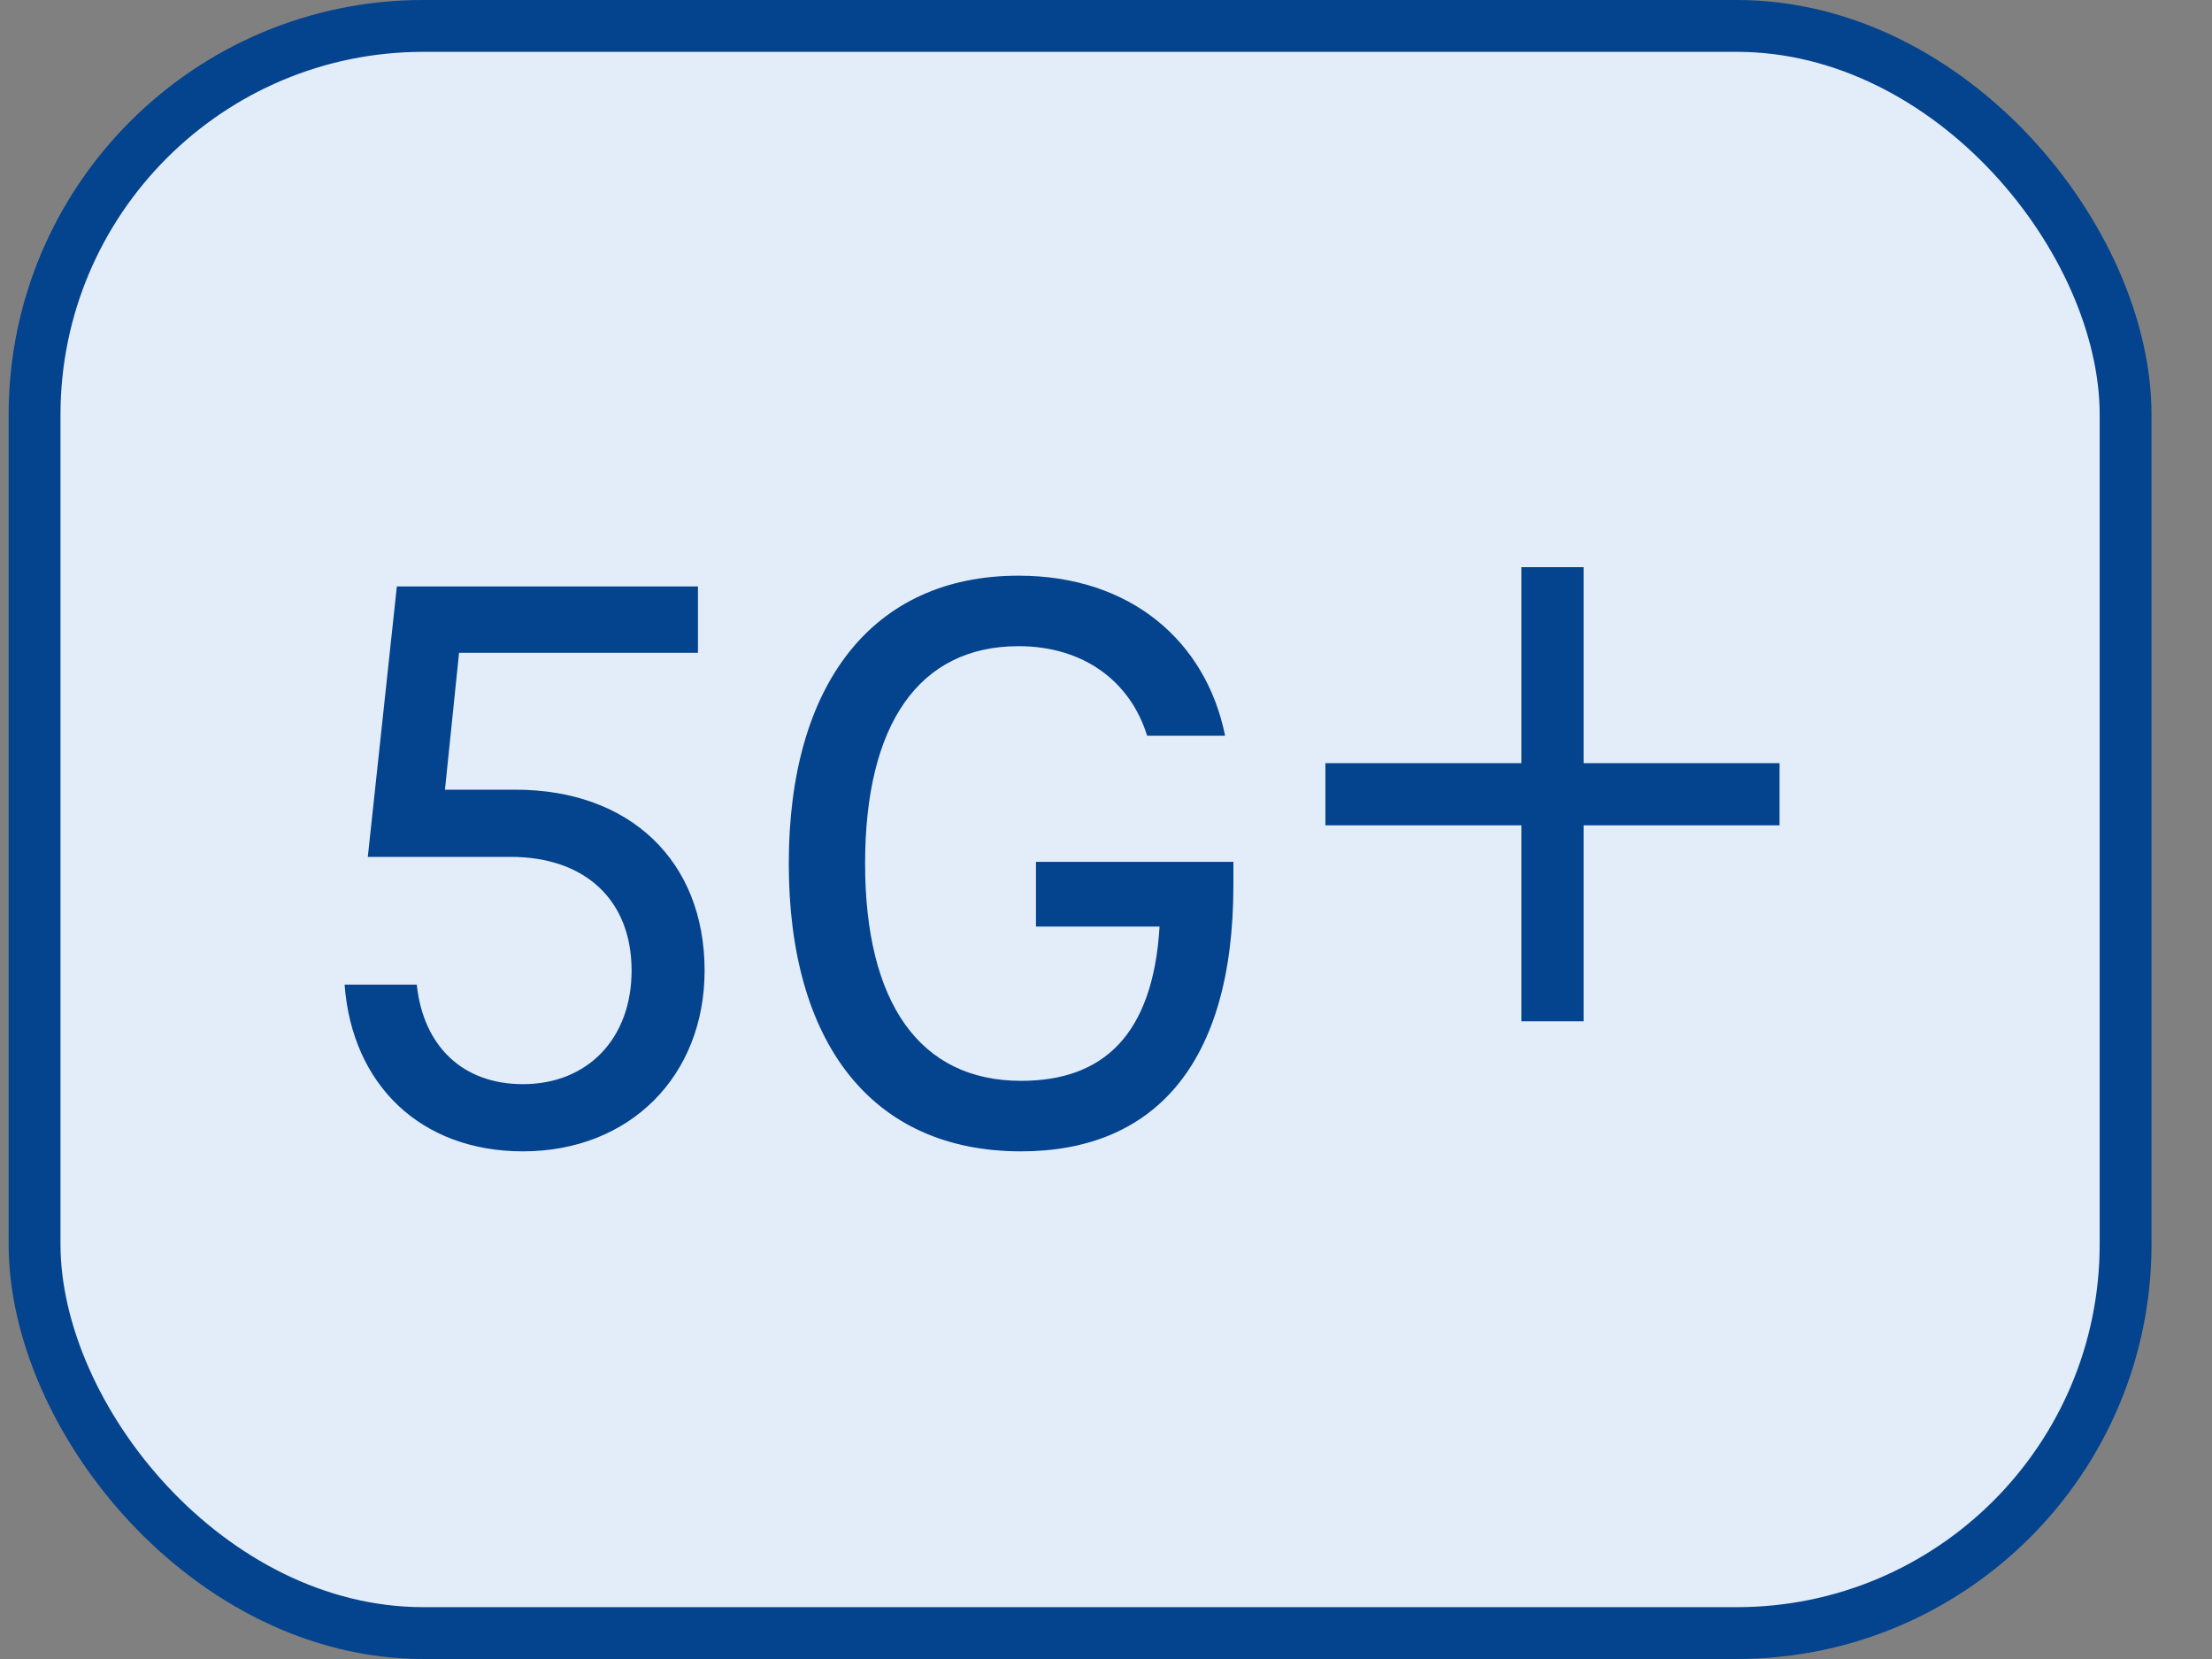
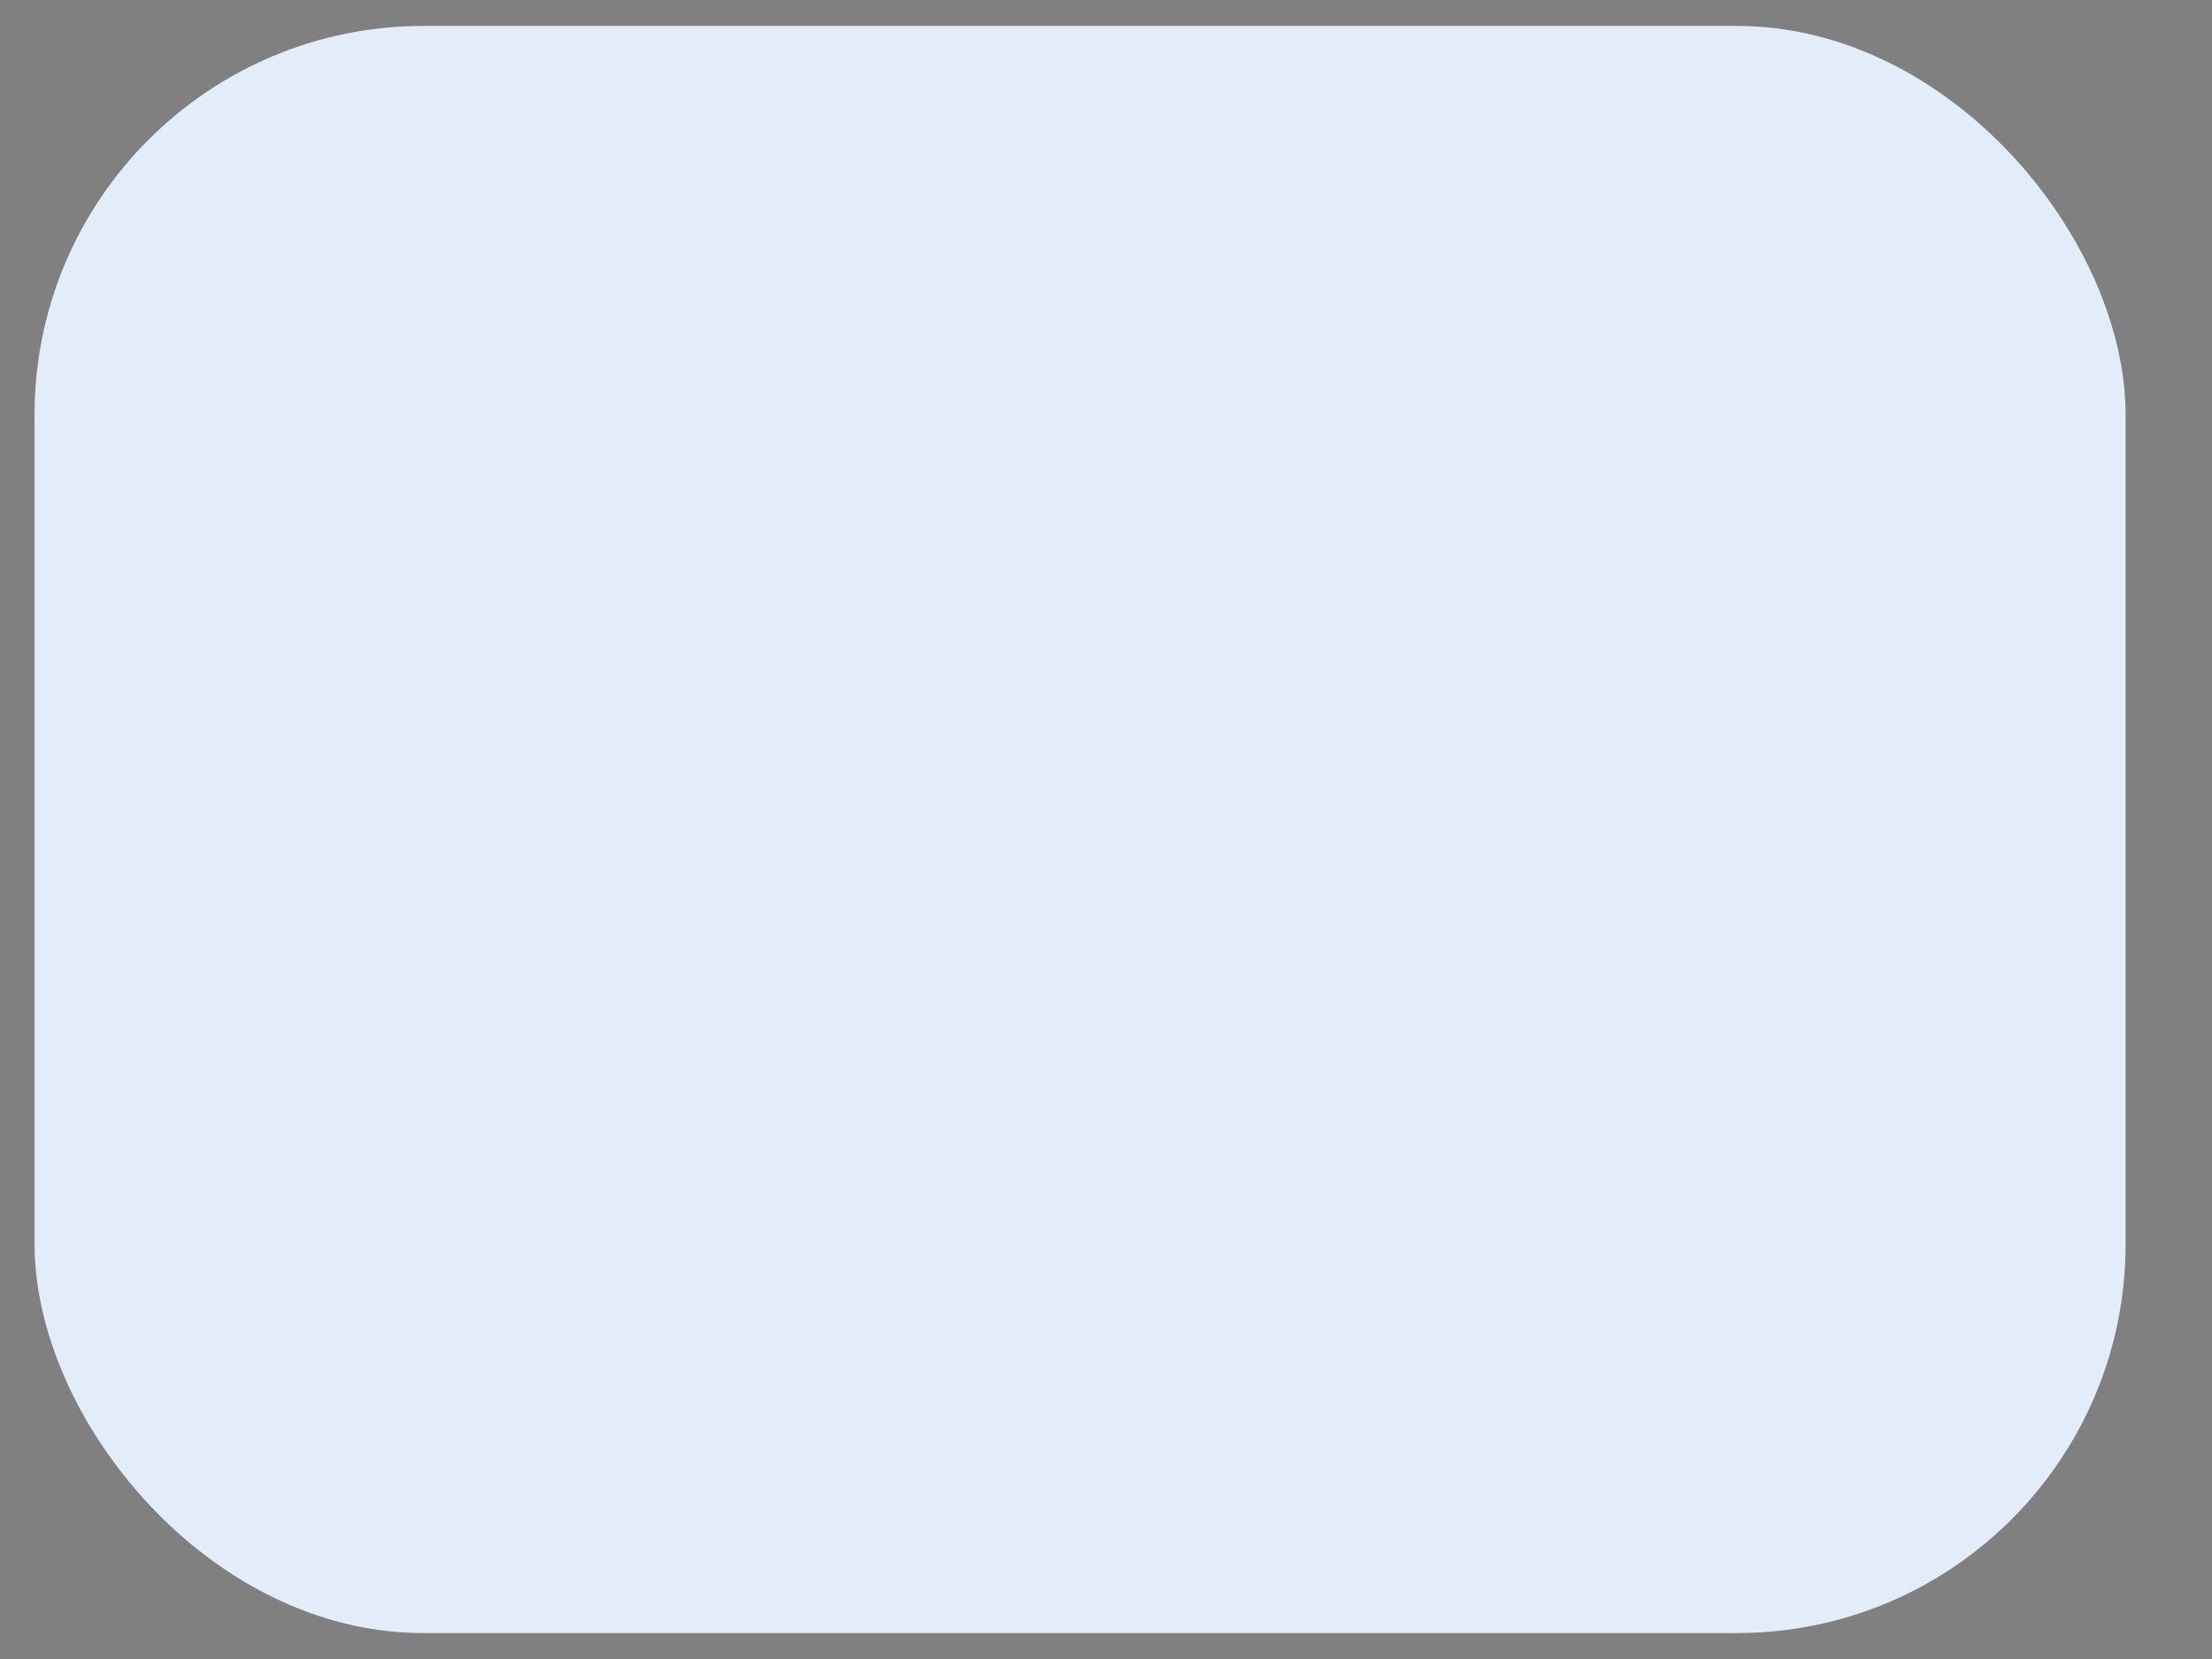
<svg xmlns="http://www.w3.org/2000/svg" width="32" height="24" viewBox="0 0 32 24" fill="none">
  <rect x="0" y="0" width="32" height="24" fill="#808080" stroke="none" />
  <rect x="0.5" y="0.375" width="30.25" height="23.25" rx="5.625" fill="#E3EDF9" />
-   <rect x="0.5" y="0.375" width="30.25" height="23.25" rx="5.625" stroke="#04438D" stroke-width="0.75" />
-   <path d="M7.565 16.656C6.089 16.656 5.093 15.696 4.985 14.244H6.029C6.125 15.144 6.701 15.684 7.565 15.684C8.501 15.684 9.137 15.024 9.137 14.04C9.137 13.032 8.477 12.396 7.385 12.396H5.321L5.741 8.484H10.097V9.444H6.641L6.437 11.424H7.457C9.113 11.424 10.193 12.456 10.193 14.04C10.193 15.564 9.113 16.656 7.565 16.656ZM14.987 13.404V12.468H17.843V12.804C17.843 15.444 16.655 16.656 14.771 16.656C12.599 16.656 11.411 15.072 11.411 12.492C11.411 9.912 12.611 8.328 14.735 8.328C16.355 8.328 17.447 9.276 17.723 10.644H16.595C16.355 9.864 15.683 9.348 14.735 9.348C13.295 9.348 12.515 10.476 12.515 12.492C12.515 14.508 13.307 15.636 14.771 15.636C15.947 15.636 16.679 14.988 16.775 13.404H14.987ZM22.909 11.04H25.744V11.94H22.909V14.775H22.009V11.94H19.174V11.04H22.009V8.205H22.909V11.04Z" fill="#04438D" />
</svg>